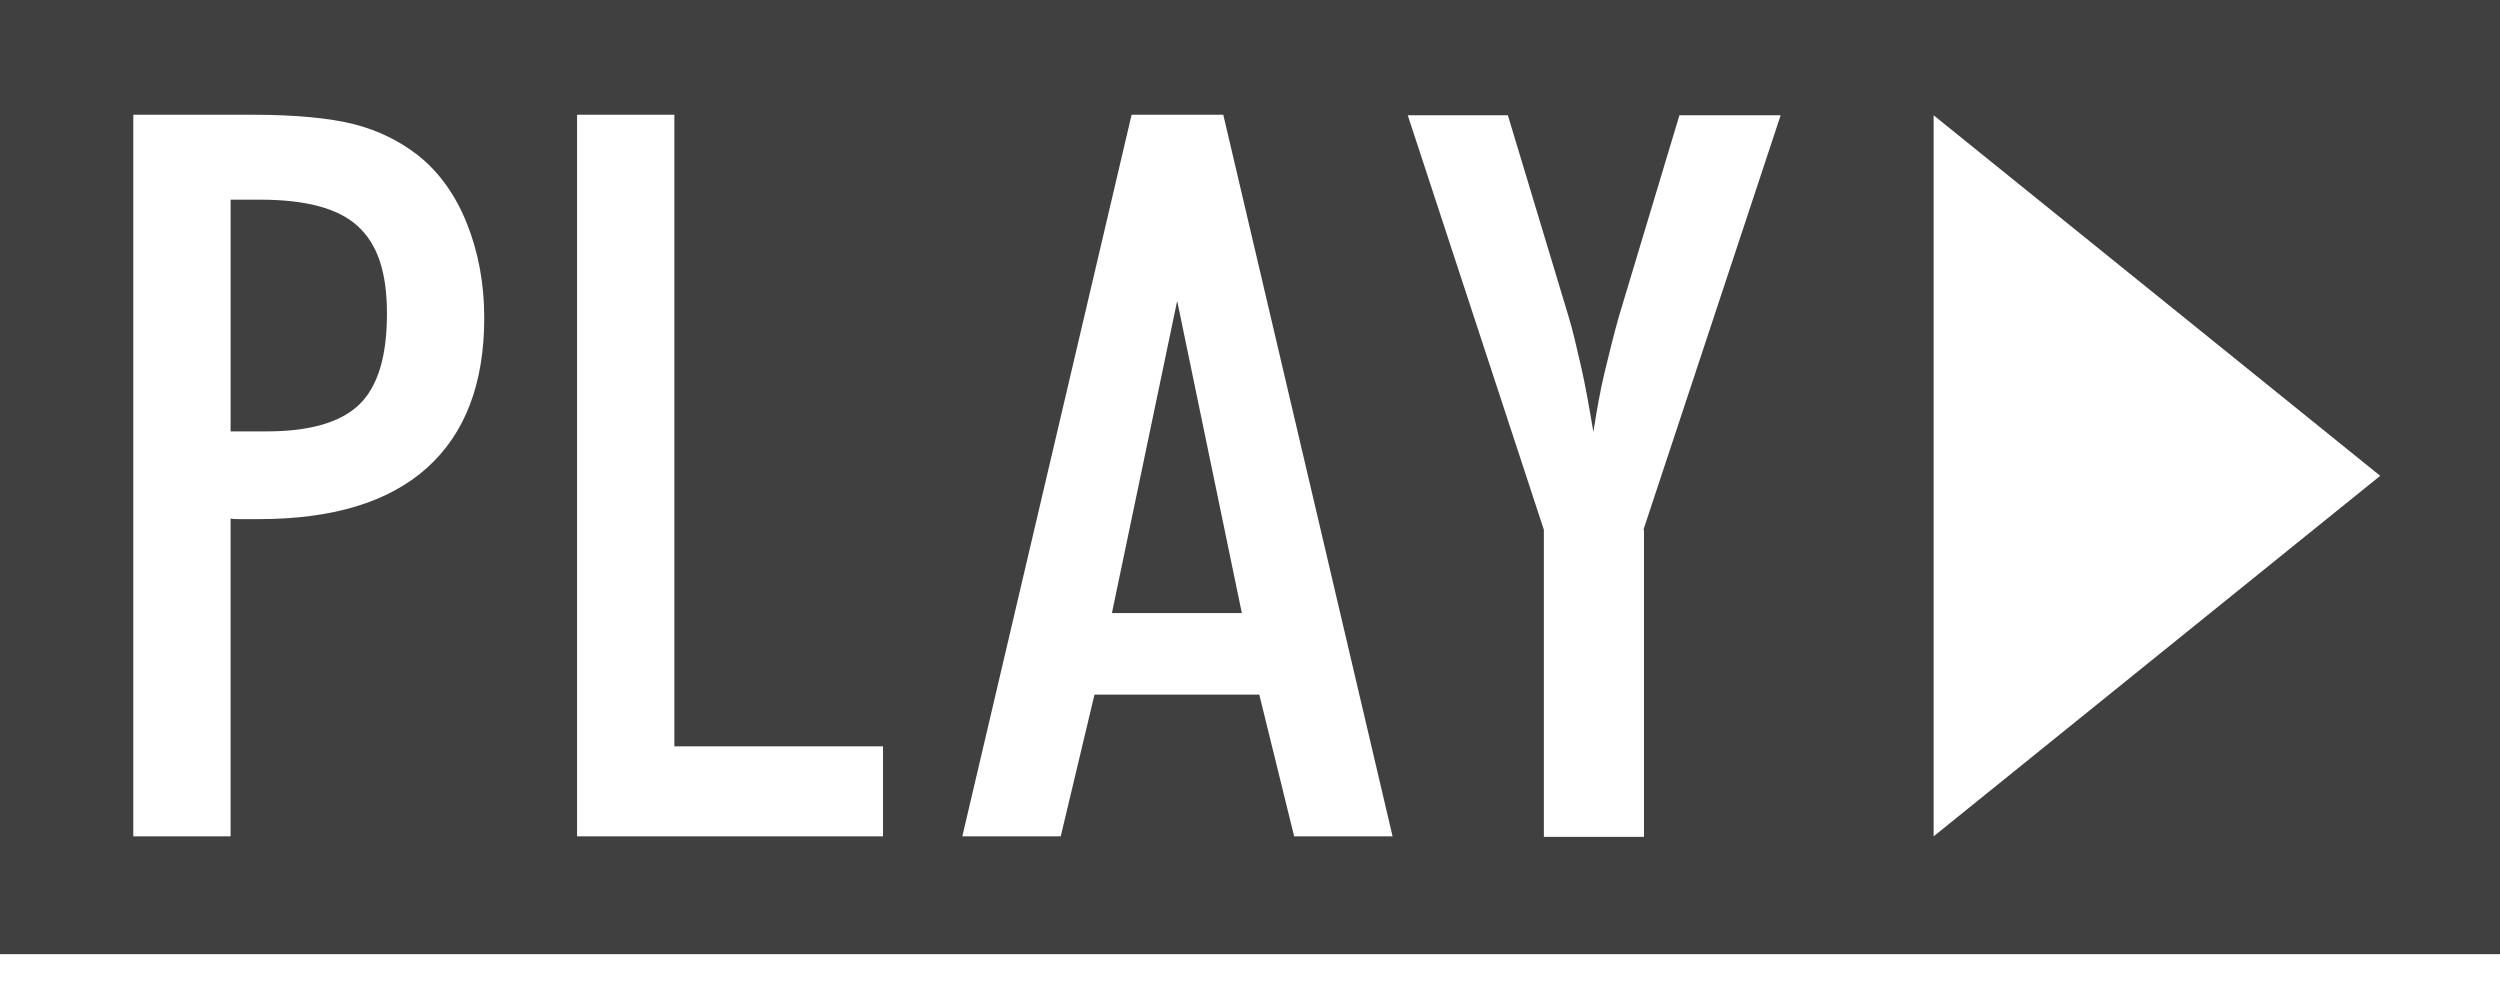
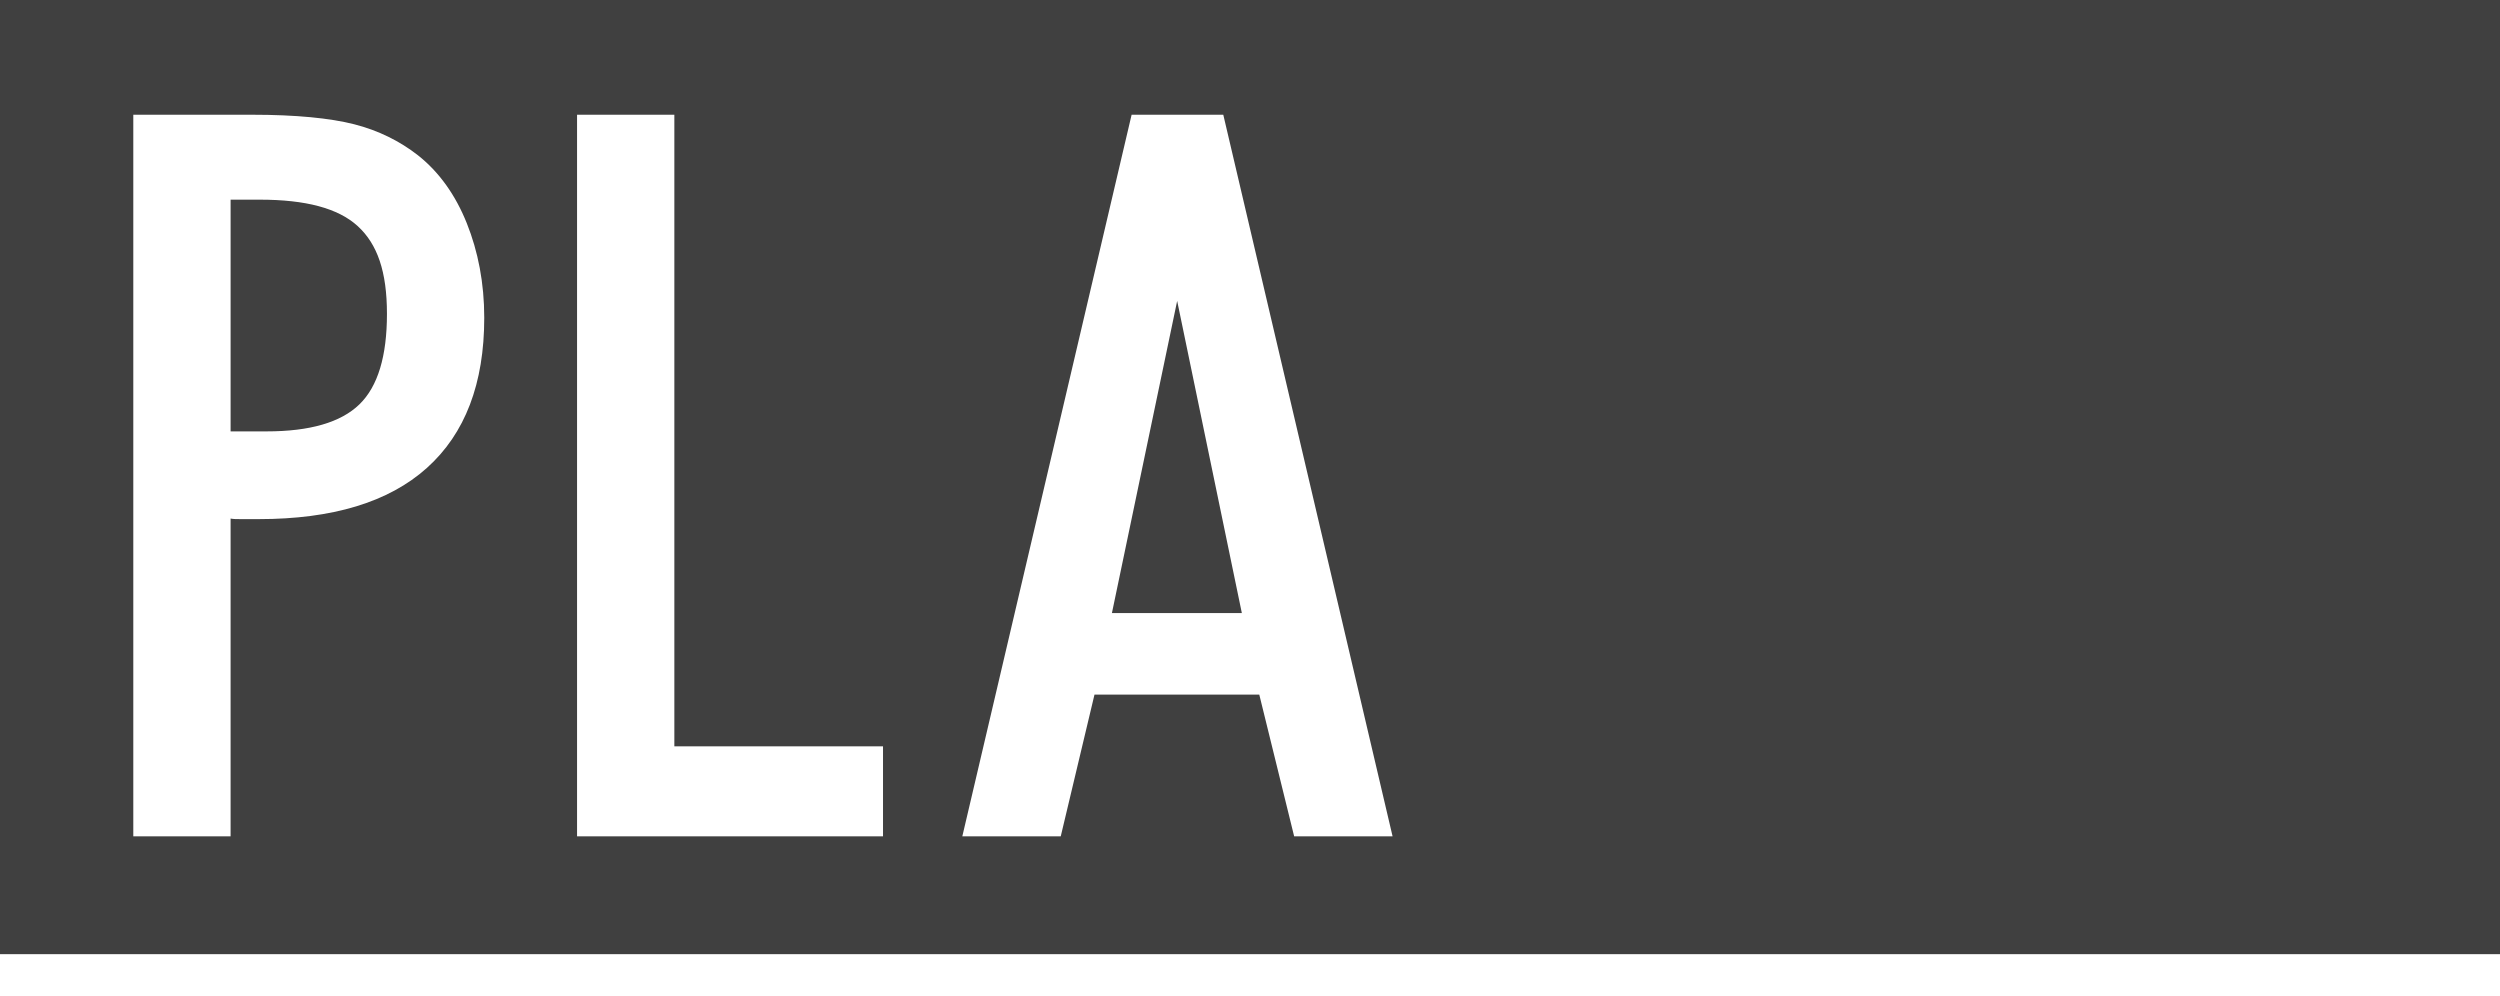
<svg xmlns="http://www.w3.org/2000/svg" id="_レイヤー_2" viewBox="0 0 44.45 17.71">
  <rect x="0" y="0" width="44.45" height="17.71" fill="#808080" stroke="none" />
  <defs>
    <style>.cls-1{fill:#fff;}.cls-2{opacity:.5;}.cls-3{fill:none;stroke:#fff;stroke-miterlimit:10;stroke-width:.75px;}</style>
  </defs>
  <g id="_レイヤー_2-2">
    <g>
      <rect class="cls-2" width="44.45" height="17.34" />
-       <polygon class="cls-1" points="42.32 8.46 34.38 2.05 34.38 14.87 42.32 8.46" />
      <g>
        <path class="cls-1" d="M2.37,14.87V2.04h2.11c.78,0,1.39,.06,1.82,.17s.81,.3,1.13,.55c.38,.3,.67,.71,.87,1.21s.31,1.06,.31,1.68c0,1.17-.34,2.06-1.02,2.67s-1.68,.91-2.99,.91c-.14,0-.25,0-.32,0s-.13,0-.18-.01v5.65h-1.73Zm1.73-7.2h.64c.77,0,1.32-.16,1.65-.48s.49-.86,.49-1.61-.17-1.24-.52-1.56-.93-.47-1.74-.47h-.52V7.68Z" />
        <path class="cls-1" d="M10.26,14.87V2.04h1.73V13.27h3.71v1.6h-5.44Z" />
        <path class="cls-1" d="M17.11,14.87l3.01-12.83h1.63l3.01,12.83h-1.75l-.62-2.52h-2.93l-.6,2.52h-1.75Zm3.82-9.52l-1.16,5.55h2.31l-1.15-5.55Z" />
-         <path class="cls-1" d="M29.23,9.42v5.46h-1.78v-5.46l-2.42-7.37h1.78l1.08,3.58c.07,.23,.14,.53,.22,.88s.15,.75,.22,1.17c.06-.38,.12-.73,.2-1.06s.16-.66,.25-.98l1.08-3.59h1.8l-2.44,7.37Z" />
      </g>
      <line class="cls-3" y1="17.34" x2="44.45" y2="17.34" />
    </g>
  </g>
</svg>